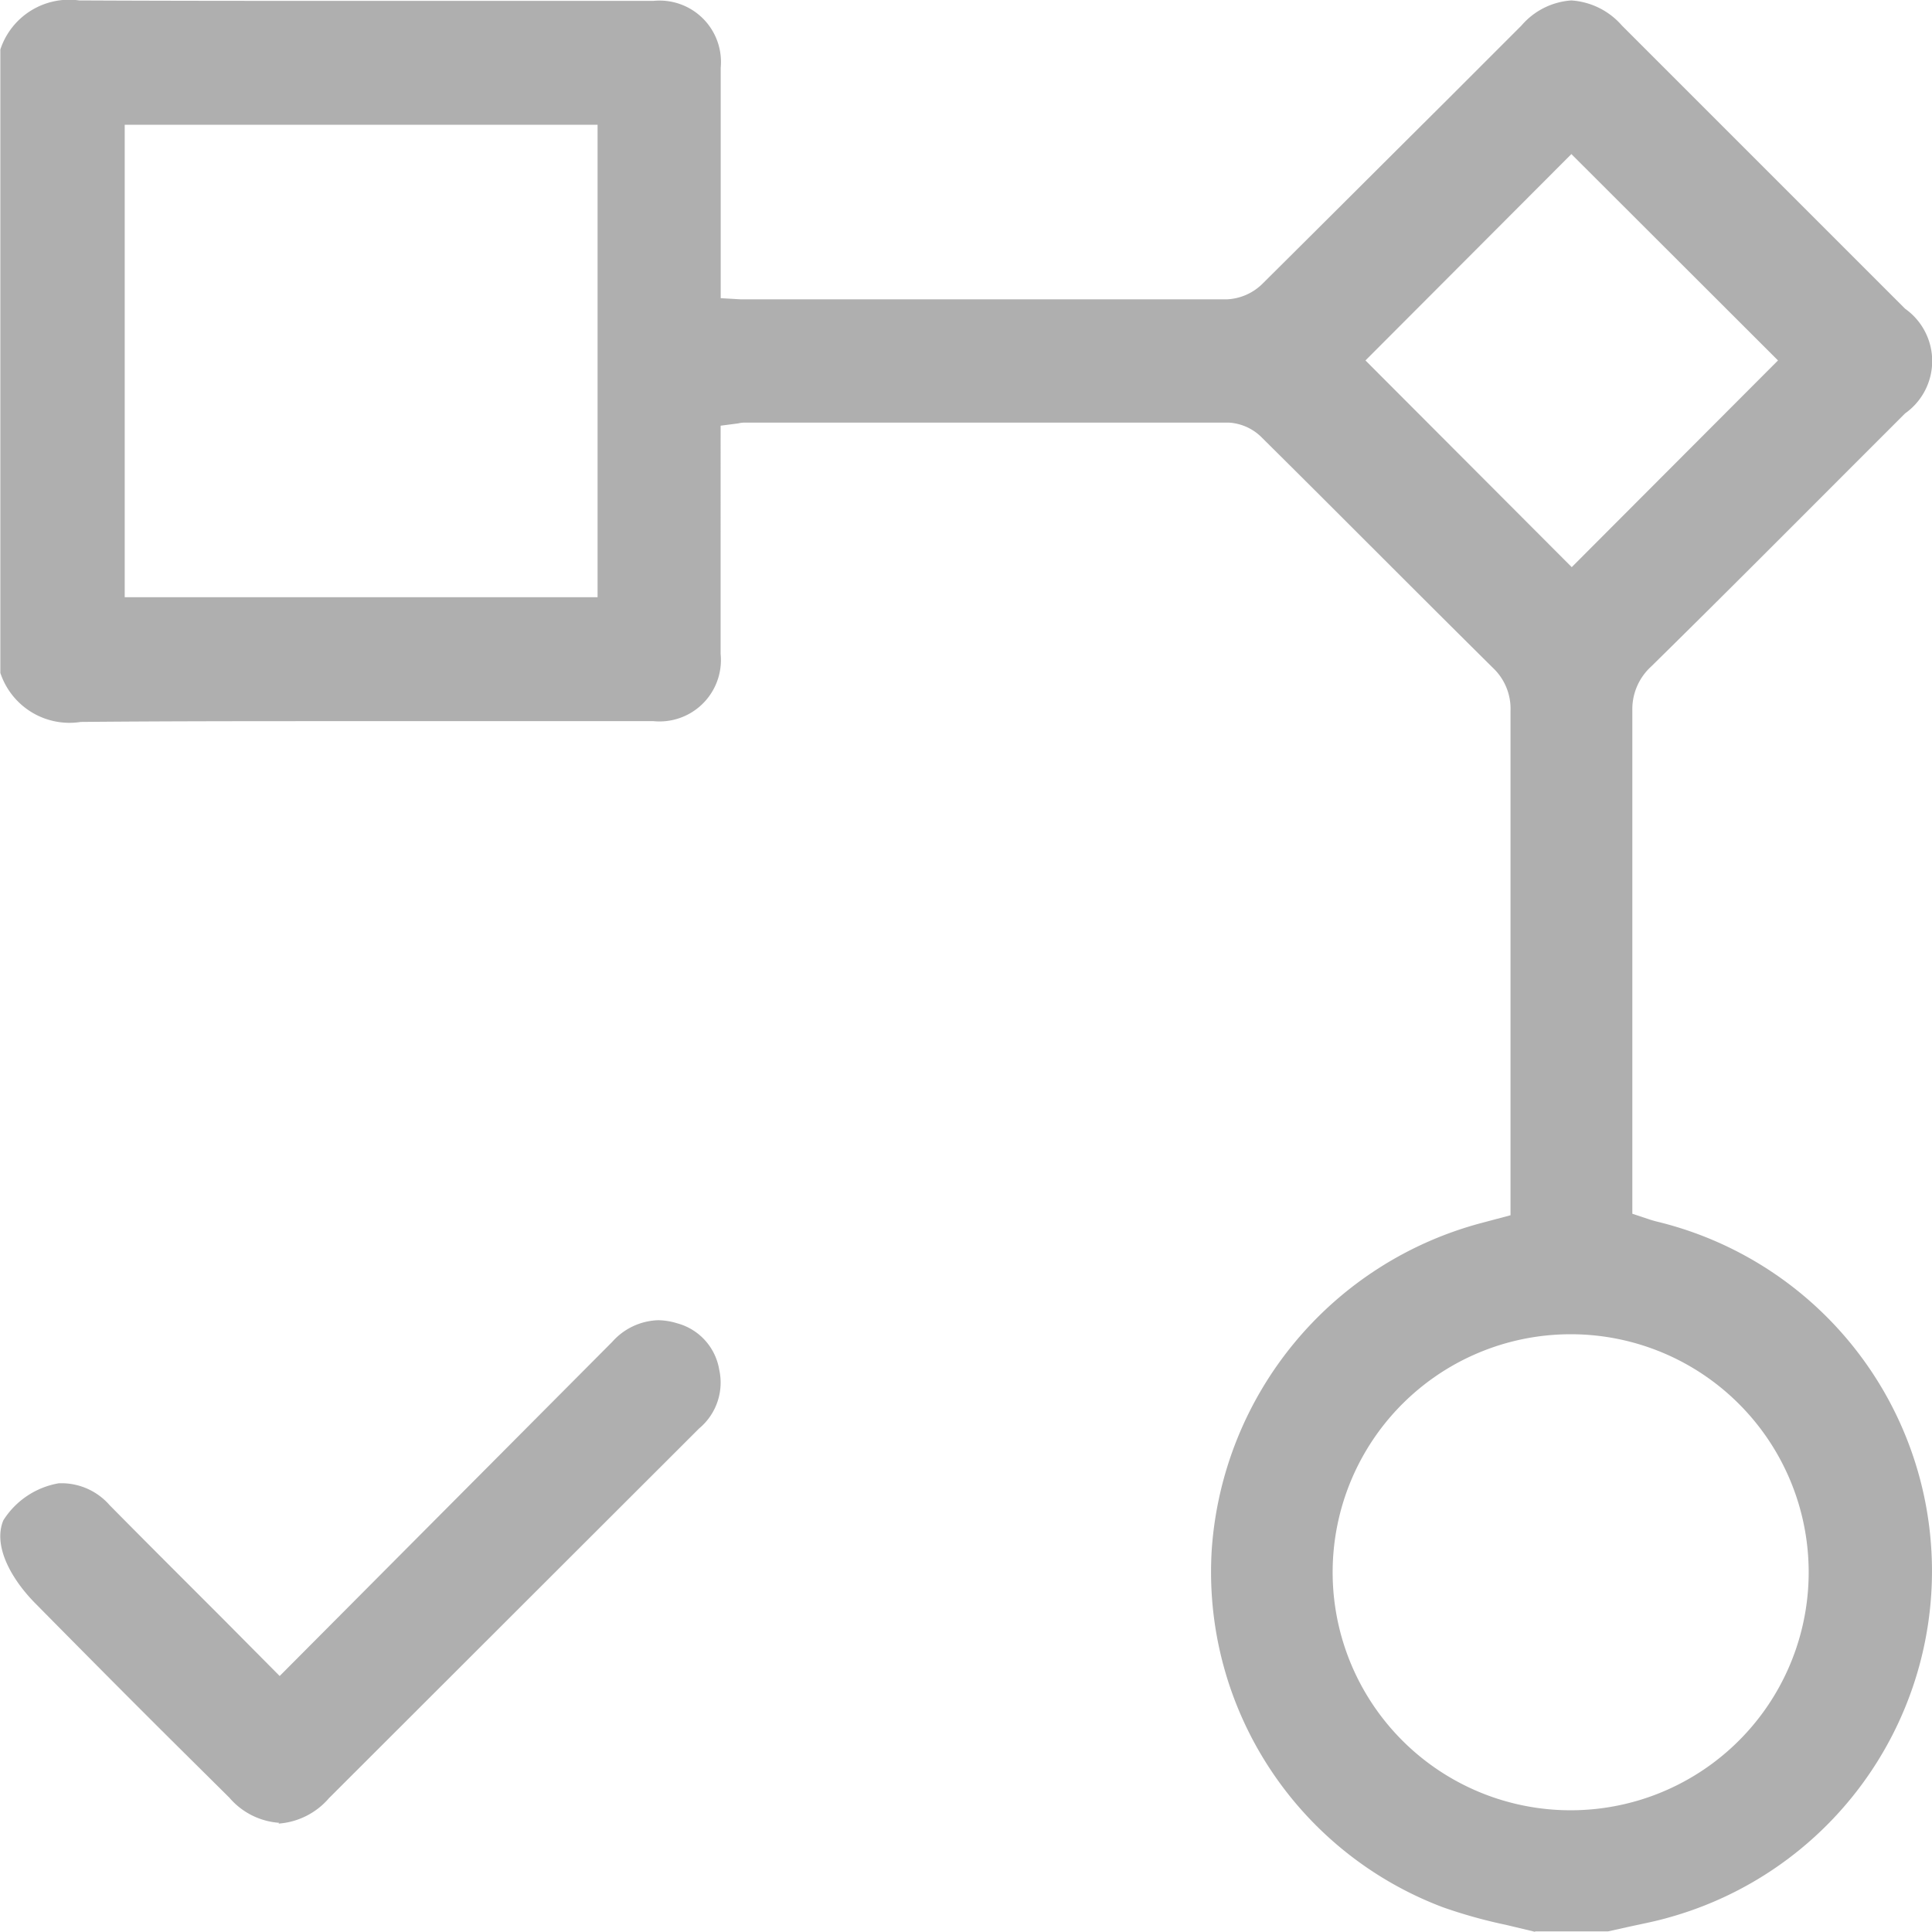
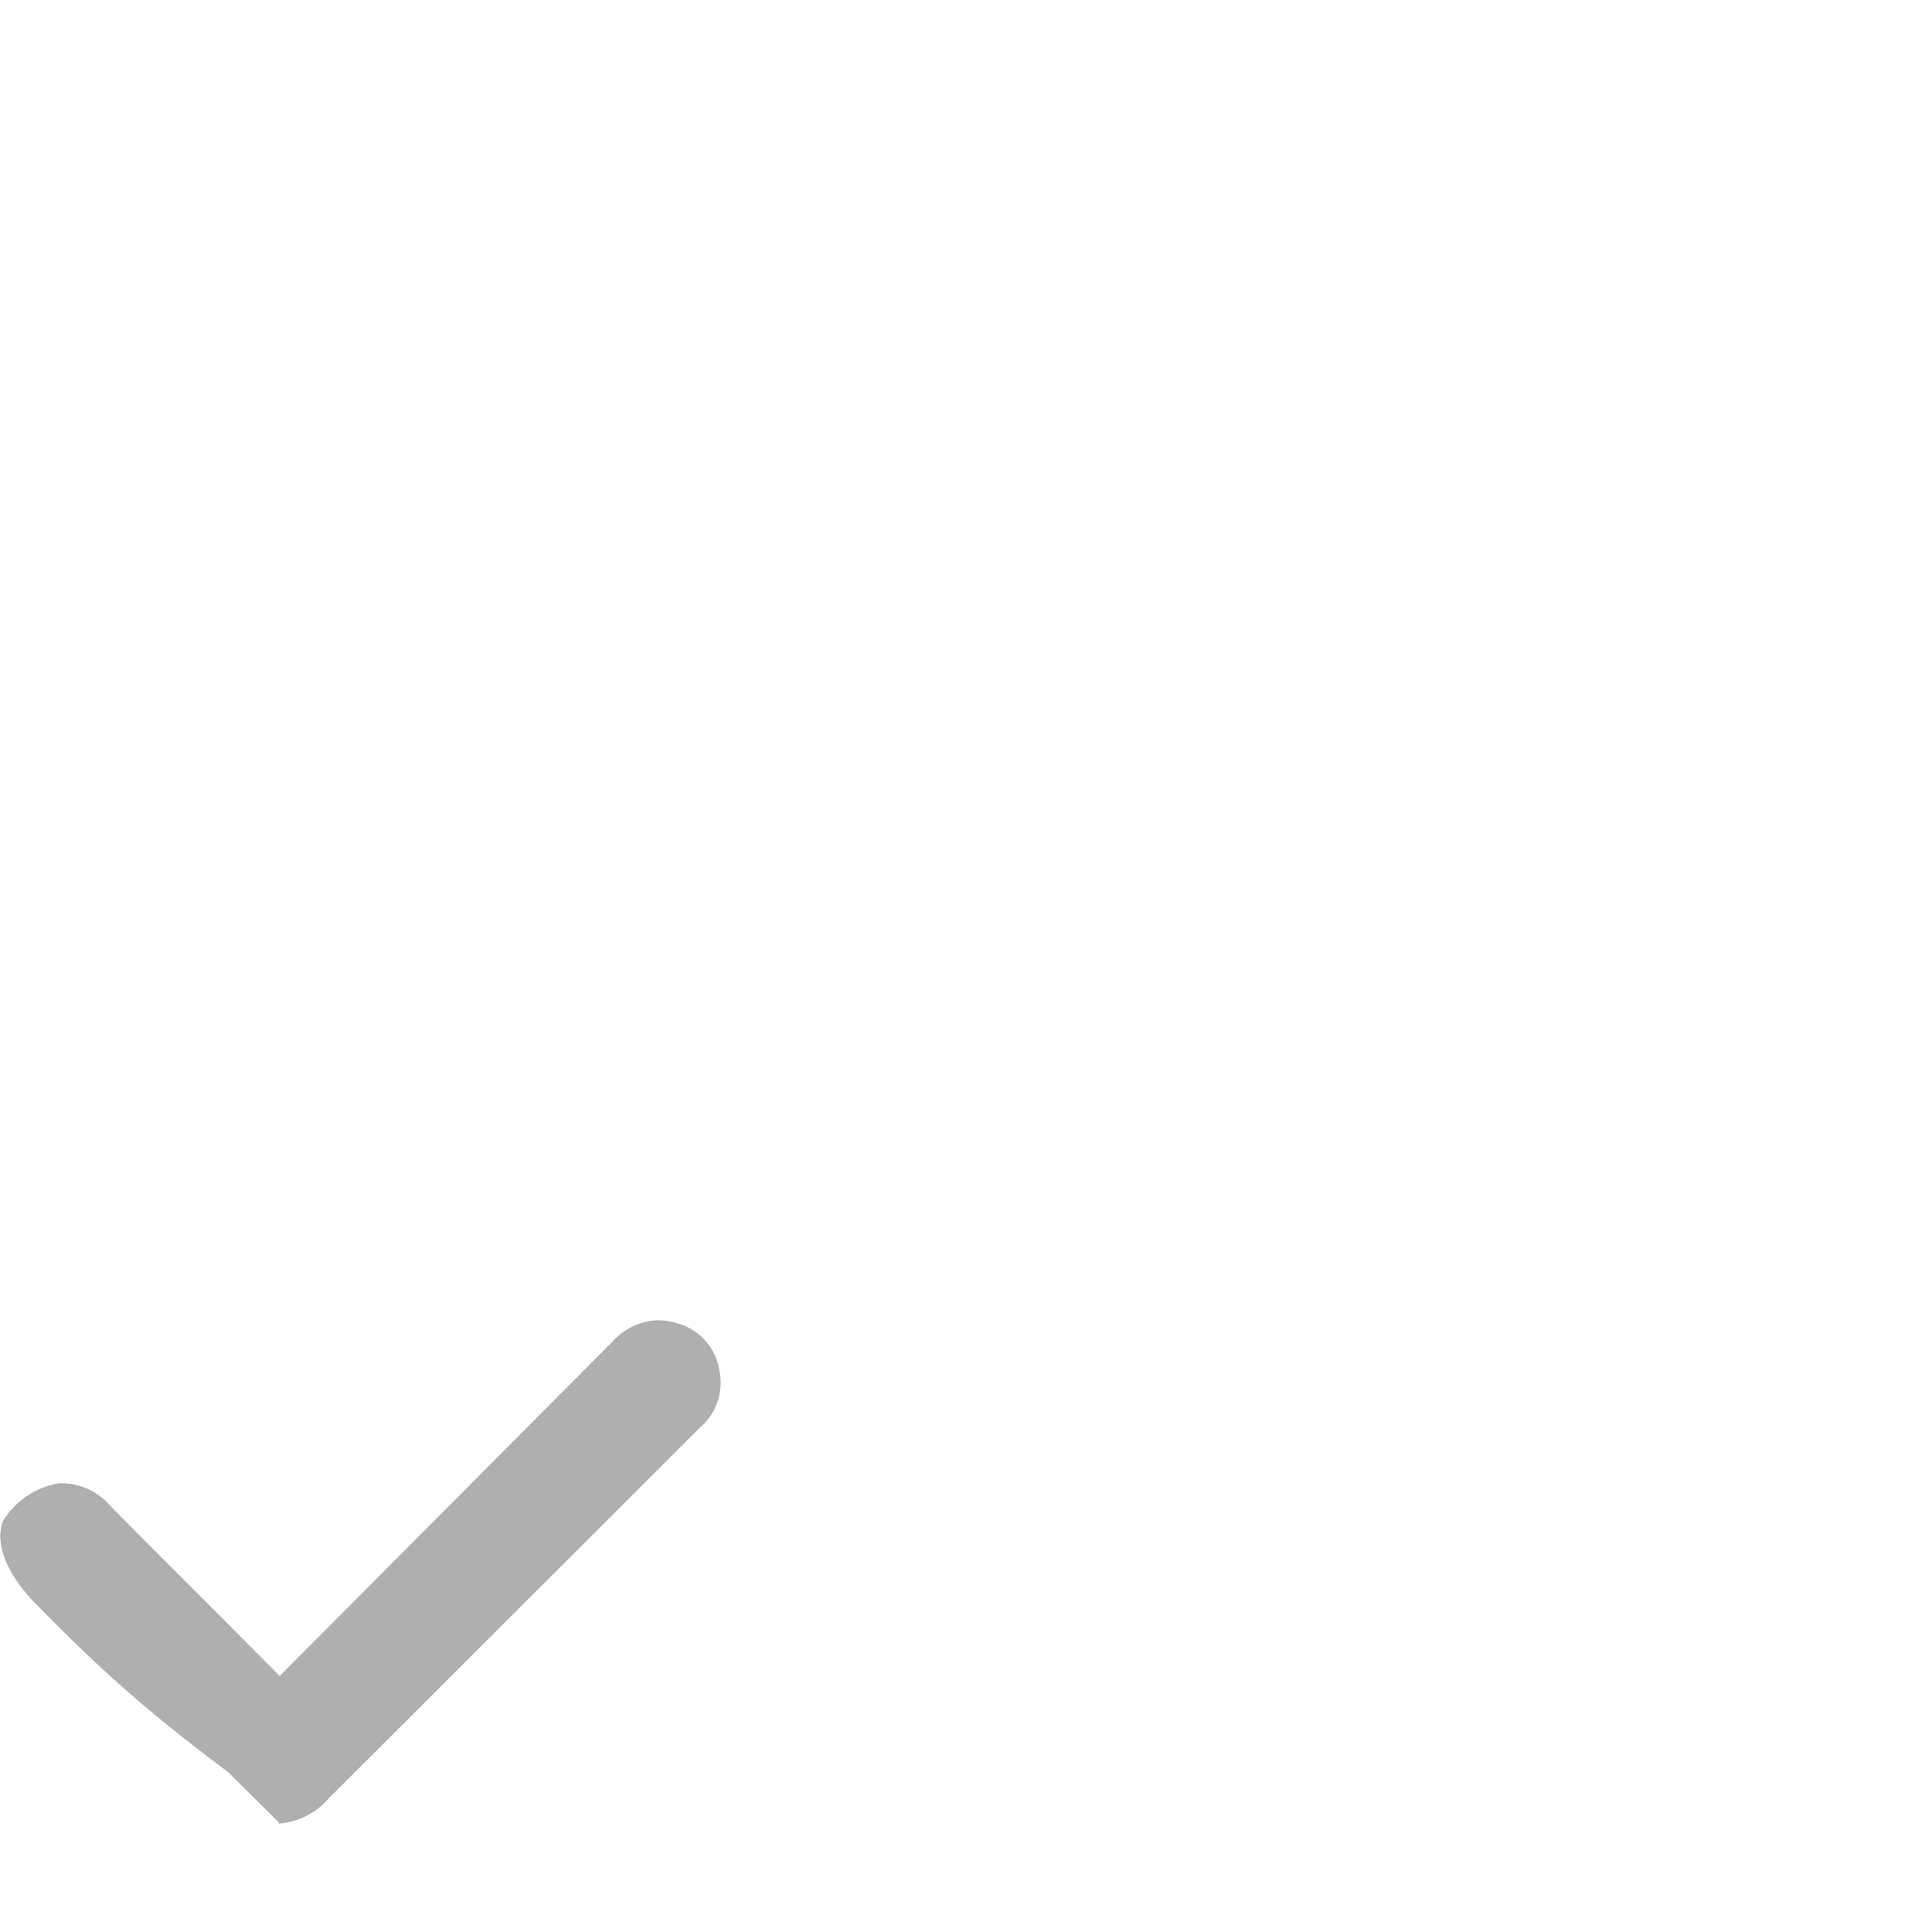
<svg xmlns="http://www.w3.org/2000/svg" id="Layer_1-2" width="22.03" height="22.028" viewBox="0 0 22.03 22.028">
-   <path id="Path_32736" data-name="Path 32736" d="M17.51,22.018l-.33-.079a5.692,5.692,0,0,1-.718-.2,4.086,4.086,0,0,1-2.638-4.092A4.151,4.151,0,0,1,16.9,13.935l.33-.088V8.095a.641.641,0,0,0-.2-.489c-.44-.436-.877-.872-1.313-1.308s-.877-.877-1.317-1.313a.579.579,0,0,0-.379-.176c-1.1,0-2.2,0-3.3,0H8.493a.3.3,0,0,0-.07.009l-.2.026V7.447a.7.7,0,0,1-.766.766H3.9c-.991,0-1.982,0-2.973.009h0A.83.83,0,0,1,.01,7.663V.554a.826.826,0,0,1,.9-.559C1.93,0,2.935,0,3.939,0H7.458a.7.7,0,0,1,.766.762V3.39l.225.013H10.5q1.751,0,3.5,0a.615.615,0,0,0,.4-.176c.692-.687,1.379-1.374,2.07-2.061l.885-.885a.822.822,0,0,1,.568-.286A.837.837,0,0,1,18.5.281q1.612,1.612,3.229,3.229a.731.731,0,0,1,0,1.194l-.414.414c-.824.824-1.647,1.652-2.48,2.471a.658.658,0,0,0-.216.5c0,1.44,0,2.876,0,4.317V13.83l.172.057a1.215,1.215,0,0,0,.119.035,4.1,4.1,0,0,1,.141,7.928c-.163.048-.33.079-.493.115l-.216.048h-.832Zm.41-6.814a2.714,2.714,0,1,0,1.92.8,2.71,2.71,0,0,0-1.92-.8h0ZM1.428,6.8H6.82V1.413H1.428ZM15.576,4.1l2.352,2.357L20.28,4.1,17.924,1.747Z" transform="translate(-0.006 0.01)" fill="#afafaf" />
-   <path id="Path_32737" data-name="Path 32737" d="M3.185,39.9a.822.822,0,0,1-.568-.286l-.586-.581C1.485,38.491.939,37.94.4,37.394c-.277-.282-.48-.656-.361-.943a.935.935,0,0,1,.634-.423H.719a.73.73,0,0,1,.533.251c.418.423.837.841,1.282,1.286l.656.661,3.792-3.81a.73.73,0,0,1,.524-.247.762.762,0,0,1,.216.035.659.659,0,0,1,.48.529.68.68,0,0,1-.229.67l-4.22,4.215a.837.837,0,0,1-.577.291Z" transform="translate(-0.001 -19.115)" fill="#afafaf" />
+   <path id="Path_32737" data-name="Path 32737" d="M3.185,39.9l-.586-.581C1.485,38.491.939,37.94.4,37.394c-.277-.282-.48-.656-.361-.943a.935.935,0,0,1,.634-.423H.719a.73.73,0,0,1,.533.251c.418.423.837.841,1.282,1.286l.656.661,3.792-3.81a.73.73,0,0,1,.524-.247.762.762,0,0,1,.216.035.659.659,0,0,1,.48.529.68.68,0,0,1-.229.67l-4.22,4.215a.837.837,0,0,1-.577.291Z" transform="translate(-0.001 -19.115)" fill="#afafaf" />
</svg>